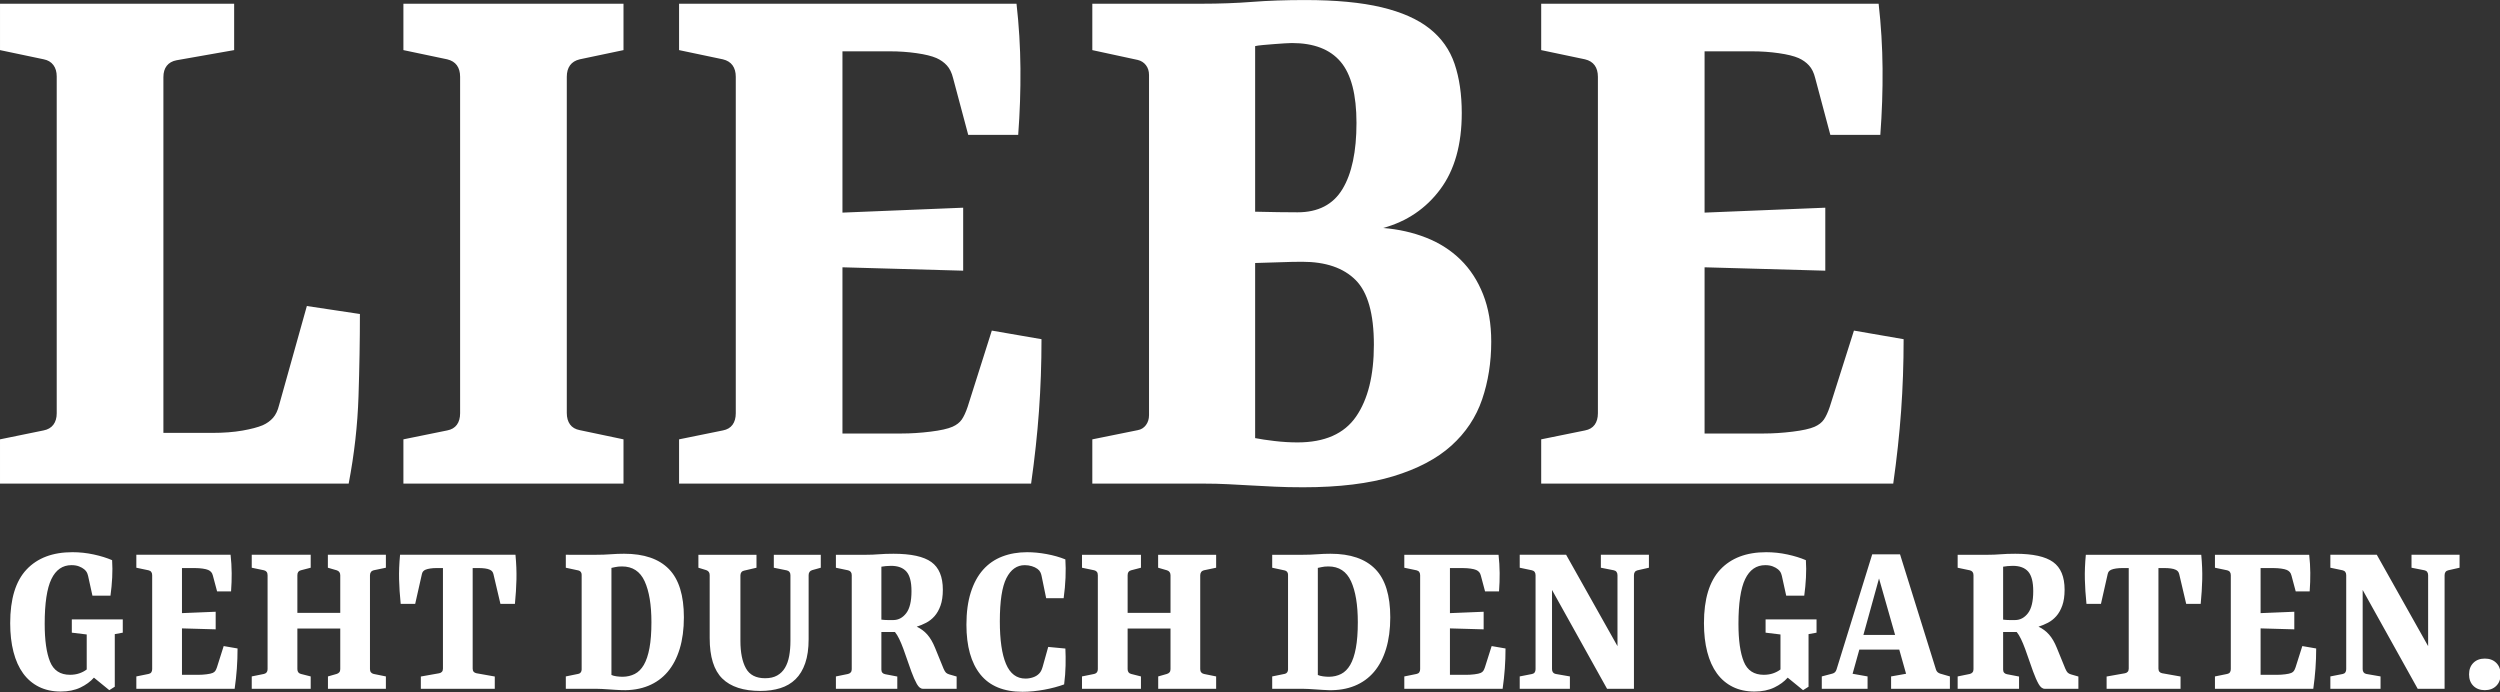
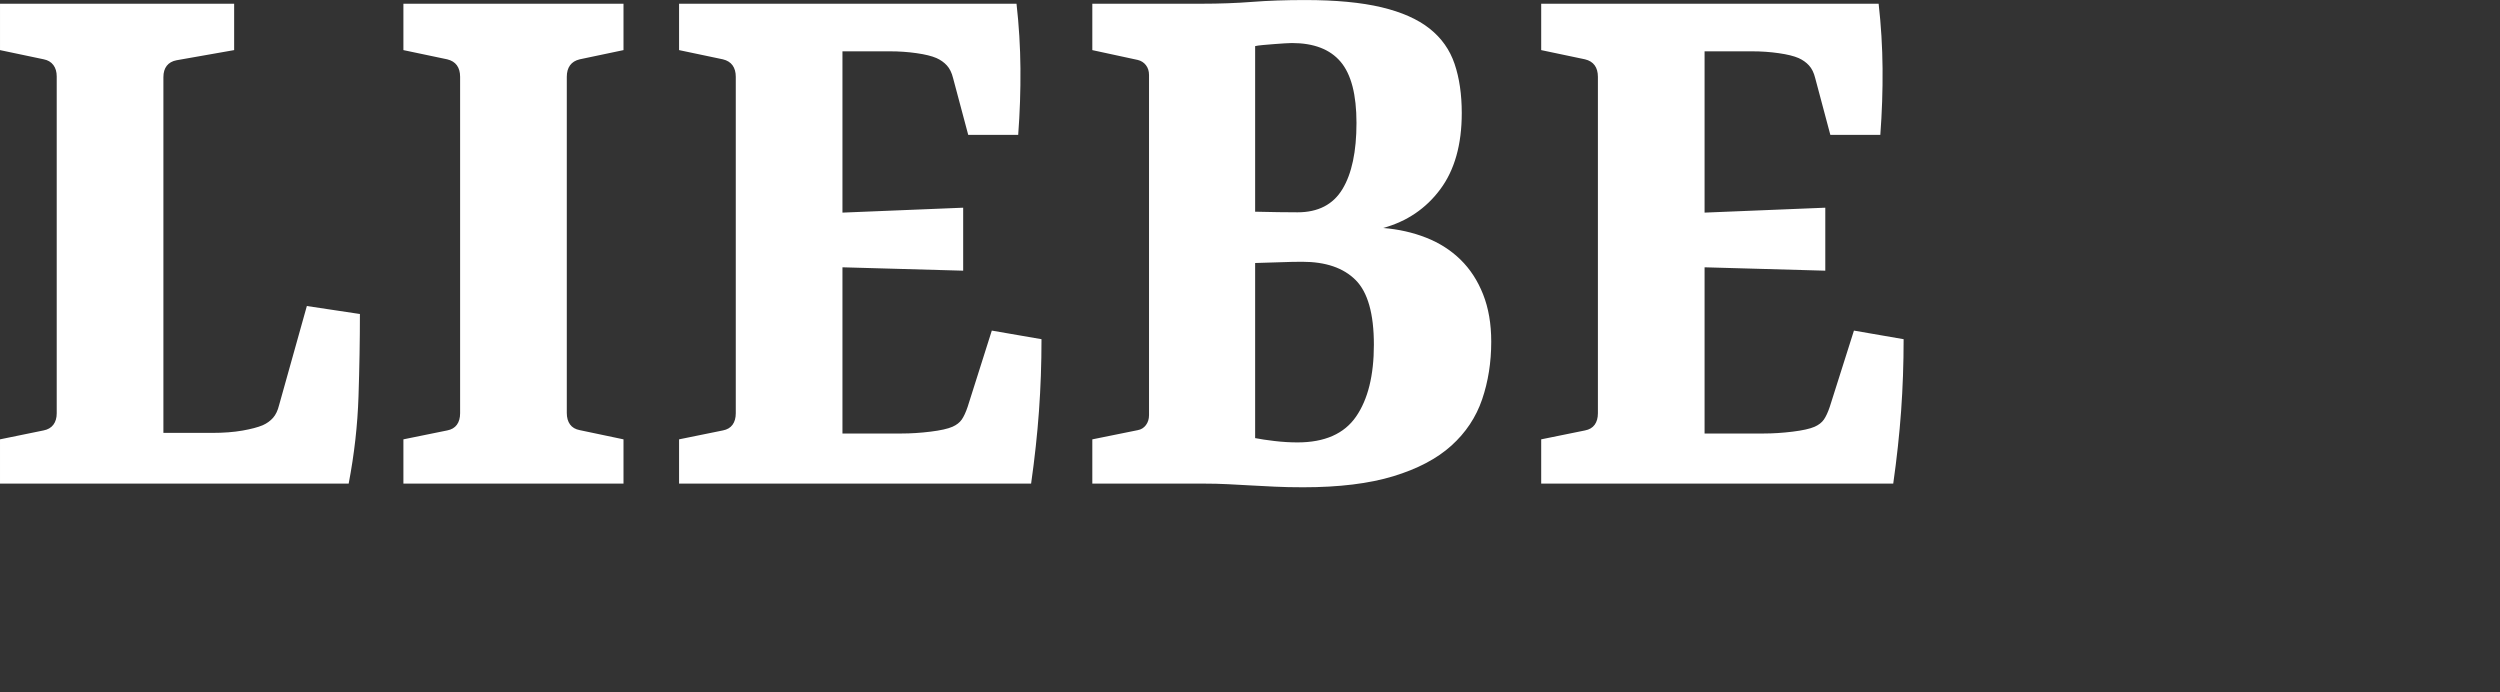
<svg xmlns="http://www.w3.org/2000/svg" clip-rule="evenodd" fill-rule="evenodd" stroke-linejoin="round" stroke-miterlimit="2" viewBox="0 0 2000 554">
  <rect x="0" y="0" width="2000" height="554" fill="#333333" stroke="none" />
  <g fill="#fff" fill-rule="nonzero">
    <path d="m172.135 313.978c-1.554 1.758-3.509 3.164-5.864 4.219-2.786 1.173-6.667 2.198-11.647 3.077s-10.791 1.318-17.431 1.318h-27.792v-203.578c0-2.695.642-4.862 1.928-6.505 1.285-1.64 3.157-2.695 5.622-3.164l32.934-5.802v-26.546h-133.983v26.546l25.062 5.274c2.354.47 4.177 1.555 5.462 3.253 1.285 1.7 1.928 3.897 1.928 6.592v192.679c0 2.697-.643 4.895-1.928 6.592-1.285 1.701-3.16 2.786-5.623 3.253l-24.901 5.098v25.315h199.528c3.213-16.758 5.086-33.402 5.623-49.927.535-16.526.803-32.23.803-47.115l-30.363-4.571-15.904 56.784c-.751 3.049-1.903 5.45-3.454 7.208zm74.612-236.981v26.546l25.061 5.274c2.463.588 4.31 1.731 5.543 3.428 1.23 1.701 1.847 3.898 1.847 6.593v192.503c0 2.697-.617 4.895-1.847 6.592-1.233 1.701-3.08 2.786-5.543 3.253l-25.061 5.098v25.315h125.95v-25.315l-25.062-5.274c-2.465-.467-4.312-1.552-5.542-3.252-1.233-1.698-1.848-3.896-1.848-6.593v-192.327c0-2.695.615-4.892 1.848-6.593 1.23-1.697 3.077-2.84 5.542-3.428l25.062-5.274v-26.546zm353.101 37.182c-.108-12.482-.859-24.876-2.25-37.182h-193.101v26.546l25.061 5.274c2.463.588 4.31 1.731 5.542 3.428 1.23 1.701 1.848 3.898 1.848 6.593v192.503c0 2.697-.618 4.895-1.848 6.592-1.232 1.701-3.079 2.786-5.542 3.253l-25.061 5.098v25.315h201.455c2.033-14.297 3.535-28.128 4.498-41.489.964-13.361 1.446-27.073 1.446-41.137l-28.435-4.923-13.816 43.599c-1.072 3.164-2.196 5.598-3.373 7.296-1.18 1.7-2.947 3.076-5.302 4.131-2.678 1.173-6.883 2.11-12.611 2.813-5.731.703-11.22 1.055-16.467 1.055h-33.897v-95.109l69.08 1.934v-36.04l-69.08 2.813v-92.296h27.15c5.246 0 10.334.352 15.262 1.055 4.925.703 8.728 1.643 11.406 2.813 2.355 1.055 4.338 2.461 5.944 4.219 1.607 1.758 2.784 4.162 3.534 7.208l8.676 32.523h28.595c.964-12.773 1.391-25.403 1.286-37.885zm213.419 233.201c13.869-4.219 24.926-10.048 33.175-17.492 8.246-7.441 14.109-16.262 17.591-26.458 3.479-10.197 5.221-21.212 5.221-33.051 0-10.197-1.554-19.22-4.659-27.073-3.107-7.851-7.417-14.474-12.932-19.866-5.517-5.389-12.077-9.581-19.68-12.57-7.606-2.989-15.799-4.834-24.579-5.538 13.6-3.749 24.499-11.133 32.692-22.151 8.193-11.015 12.29-25.549 12.29-43.598 0-10.664-1.366-20.042-4.097-28.129s-7.498-14.825-14.298-20.217c-6.802-5.389-15.984-9.463-27.551-12.218-11.567-2.753-26.134-4.132-43.697-4.132-11.14 0-21.234.352-30.283 1.055-9.051.703-18.716 1.055-28.997 1.055h-62.493v26.546l26.025 5.626c1.928.47 3.479 1.467 4.659 2.988 1.177 1.525 1.767 3.401 1.767 5.626v194.613c0 2.227-.59 4.131-1.767 5.713-1.18 1.582-2.731 2.549-4.659 2.901l-26.025 5.274v25.315h63.296c5.246 0 10.066.116 14.459.352 4.39.233 8.727.467 13.012.703 4.283.234 8.836.467 13.656.703 4.819.234 10.226.352 16.225.352 20.563 0 37.778-2.11 51.649-6.329zm-65.625-151.101c-4.177-.058-8.675-.146-13.495-.264v-94.757c.964-.234 2.435-.44 4.418-.616 1.98-.175 4.069-.351 6.265-.527 2.194-.176 4.258-.321 6.185-.439 1.928-.116 3.319-.176 4.177-.176 12.531 0 21.821 3.576 27.873 10.724 6.05 7.15 9.077 18.81 9.077 34.984 0 16.41-2.679 29.038-8.033 37.885-5.356 8.851-13.924 13.273-25.704 13.273-2.999 0-6.586-.027-10.763-.087zm-2.33 130.972c-4.445-.528-8.168-1.082-11.165-1.67v-100.207c4.925-.116 9.745-.264 14.459-.44 4.711-.176 8.888-.263 12.53-.263 13.387 0 23.561 3.488 30.524 10.46 6.961 6.974 10.442 19.31 10.442 37.006 0 17.58-3.401 31.293-10.201 41.138-6.803 9.845-17.968 14.767-33.496 14.767-4.285 0-8.65-.264-13.093-.791zm347.878-213.072c-.1-12.482-.86-24.876-2.25-37.182h-193.098v26.546l25.061 5.274c2.463.588 4.31 1.731 5.543 3.428 1.23 1.701 1.847 3.898 1.847 6.593v192.503c0 2.697-.617 4.895-1.847 6.592-1.233 1.701-3.08 2.786-5.543 3.253l-25.061 5.098v25.315h201.458c2.03-14.297 3.53-28.128 4.5-41.489.96-13.361 1.44-27.073 1.44-41.137l-28.43-4.923-13.82 43.599c-1.07 3.164-2.2 5.598-3.37 7.296-1.18 1.7-2.95 3.076-5.3 4.131-2.68 1.173-6.89 2.11-12.62 2.813s-11.22 1.055-16.46 1.055h-33.9v-95.109l69.08 1.934v-36.04l-69.08 2.813v-92.296h27.15c5.25 0 10.34.352 15.26 1.055 4.93.703 8.73 1.643 11.41 2.813 2.35 1.055 4.34 2.461 5.94 4.219 1.61 1.758 2.79 4.162 3.54 7.208l8.67 32.523h28.6c.96-12.773 1.39-25.403 1.28-37.885z" transform="matrix(1.398 0 0 1.398 -22.226 -104.668)" />
-     <path d="m64.561 97.014v-30.096l4.576-.835v-7.61h-29.163v7.61l8.525 1.031v20.032c-1.256.949-2.685 1.693-4.285 2.233-1.6.541-3.358.811-5.271.811-5.594 0-9.407-2.512-11.441-7.537-2.034-5.024-3.051-12.233-3.051-21.627 0-11.75 1.279-20.285 3.836-25.604 2.557-5.318 6.393-7.978 11.508-7.978 1.645 0 3.08.238 4.307.712 1.226.475 2.228 1.039 3.006 1.694.568.491 1.017.999 1.346 1.522.329.524.613 1.293.852 2.307l2.468 11.243h10.319c.478-3.436.808-6.881.987-10.334.18-3.453.164-6.783-.045-9.992-3.021-1.308-6.535-2.397-10.543-3.265-4.009-.866-8.061-1.301-12.159-1.301-11.306 0-20.07 3.314-26.291 9.942s-9.332 16.849-9.332 30.661c0 6.121.628 11.612 1.885 16.472 1.256 4.861 3.102 8.96 5.54 12.299s5.459 5.9 9.063 7.684c3.604 1.783 7.74 2.675 12.406 2.675 4.336 0 8.098-.761 11.283-2.283 3.186-1.522 5.765-3.412 7.74-5.67l8.793 7.168zm66.891-65.127c-.03-3.486-.24-6.947-.628-10.384h-53.928v7.414l6.999 1.473c.688.164 1.204.483 1.548.957.343.475.516 1.089.516 1.841v53.761c0 .754-.173 1.367-.516 1.841-.344.475-.86.778-1.548.909l-6.999 1.423v7.07h56.261c.568-3.993.987-7.855 1.256-11.586.27-3.732.404-7.561.404-11.489l-7.941-1.375-3.858 12.176c-.3.884-.614 1.564-.943 2.038-.329.475-.823.859-1.48 1.153-.748.328-1.922.59-3.522.786-1.601.196-3.134.295-4.599.295h-9.466v-26.562l19.292.54v-10.065l-19.292.786v-25.776h7.582c1.465 0 2.886.098 4.262.295 1.375.196 2.437.459 3.185.785.658.295 1.212.688 1.66 1.179.449.491.778 1.162.988 2.013l2.422 9.083h7.986c.269-3.568.389-7.095.359-10.581zm55.049-10.384v7.414l5.07 1.473c.657.196 1.158.54 1.503 1.031.343.491.516 1.097.516 1.816v21.505h-24.542v-21.505c0-.817.164-1.456.494-1.914.328-.458.822-.769 1.48-.933l5.653-1.473v-7.414h-33.738v7.414l7.043 1.473c.658.164 1.159.475 1.503.933s.516 1.097.516 1.914v53.712c0 .754-.172 1.359-.516 1.817-.344.459-.86.769-1.547.933l-6.999 1.423v7.07h33.738v-7.07l-5.608-1.423c-.658-.164-1.159-.474-1.503-.933-.344-.458-.516-1.063-.516-1.817v-23.223h24.542v23.223c0 .754-.18 1.35-.539 1.792s-.868.761-1.525.958l-4.98 1.423v7.07h33.155v-7.07l-6.999-1.423c-.688-.164-1.211-.474-1.57-.933-.359-.458-.538-1.063-.538-1.817v-53.712c0-.719.179-1.333.538-1.841.359-.507.867-.842 1.525-1.006l7.044-1.473v-7.414zm95.517 69.669-10.499-1.866c-.688-.131-1.219-.417-1.593-.859s-.56-1.039-.56-1.792v-57.542h3.634c1.196 0 2.347.074 3.454.221 1.106.147 2.004.385 2.692.712.598.262 1.062.598 1.391 1.007s.568.925.718 1.546l3.993 16.988h8.3c.478-4.91.77-9.557.875-13.944.104-4.386-.083-9.099-.561-14.14h-66.042c-.479 5.041-.666 9.721-.561 14.042.105 4.32.411 9.001.92 14.042h8.3l3.814-16.939c.119-.621.343-1.145.673-1.571.329-.425.807-.769 1.435-1.031.688-.295 1.585-.523 2.692-.687s2.258-.246 3.455-.246h3.814v57.542c0 .753-.188 1.35-.561 1.792-.375.442-.905.728-1.593.859l-10.498 1.866v7.02h42.308zm40.645-69.669v7.414l7.269 1.571c.538.131.971.41 1.301.835.328.425.493.949.493 1.571v54.301c0 .622-.172 1.162-.516 1.62-.344.459-.8.736-1.368.835l-7.179 1.472v7.07h17.498c.867 0 1.944.033 3.23.099 1.286.065 2.609.147 3.971.245 1.361.098 2.714.188 4.06.27 1.346.081 2.527.139 3.545.172 5.533.13 10.49-.696 14.872-2.479 4.382-1.784 8.076-4.444 11.082-7.979s5.309-7.929 6.909-13.182c1.6-5.254 2.401-11.268 2.401-18.043 0-12.569-2.857-21.775-8.57-27.617-5.713-5.843-14.252-8.764-25.618-8.764-2.602 0-5.175.098-7.717.295-2.542.196-5.324.294-8.345.294zm26.112 7.512c.269-.032.965-.179 2.086-.442 1.122-.261 2.446-.393 3.971-.393 6.041 0 10.356 2.832 12.944 8.494 2.586 5.663 3.88 13.47 3.88 23.419 0 5.86-.374 10.794-1.121 14.803-.748 4.01-1.825 7.217-3.23 9.623-1.407 2.406-3.134 4.132-5.182 5.18-2.05 1.048-4.36 1.588-6.932 1.62-1.077 0-2.229-.082-3.455-.246-1.227-.163-2.214-.425-2.961-.785zm92.917-.098 7.447 1.522c.658.131 1.167.434 1.526.908.359.475.538 1.089.538 1.841v37.657c0 3.11-.24 5.974-.718 8.592-.478 2.619-1.278 4.869-2.4 6.751-1.122 1.883-2.61 3.347-4.464 4.394-1.855 1.048-4.158 1.571-6.909 1.571-5.235 0-8.899-1.897-10.992-5.695-2.094-3.796-3.141-9.034-3.141-15.711v-37.411c0-.72.179-1.326.538-1.817s.868-.802 1.526-.933l7.133-1.669v-7.414h-33.245v7.414l4.487 1.375c.657.229 1.151.581 1.48 1.055.329.475.494 1.073.494 1.792v36.037c0 10.703 2.407 18.42 7.223 23.149 4.815 4.73 12.084 7.095 21.805 7.095 4.187 0 7.986-.533 11.395-1.596 3.41-1.063 6.311-2.765 8.704-5.106 2.393-2.34 4.24-5.401 5.541-9.181s1.952-8.354 1.952-13.723v-36.675c0-.719.172-1.325.516-1.816.343-.491.845-.835 1.503-1.031l4.935-1.375v-7.414h-26.874zm64.111-.933c.957-.098 1.944-.147 2.961-.147 3.948 0 6.887 1.097 8.816 3.289 1.929 2.193 2.894 5.925 2.894 11.194 0 5.761-.995 9.951-2.984 12.569-1.989 2.619-4.449 3.945-7.38 3.977h-3.006c-1.317 0-2.602-.081-3.859-.246v-30.292c.748-.131 1.6-.246 2.558-.344zm-.404 61.862c-.689-.131-1.219-.417-1.593-.859s-.561-1.039-.561-1.792v-21.505h7.762c.837 1.015 1.652 2.341 2.445 3.977.792 1.637 1.593 3.552 2.4 5.744l4.532 12.864c1.077 2.946 2.131 5.335 3.163 7.168s2.205 2.749 3.522 2.749h19.247v-7.02l-4.262-1.228c-.778-.229-1.391-.556-1.84-.982-.448-.425-.912-1.194-1.39-2.307l-4.846-11.882c-1.286-3.174-2.767-5.711-4.442-7.61-1.675-1.898-3.694-3.404-6.056-4.517 1.794-.556 3.589-1.301 5.383-2.234 1.795-.932 3.395-2.192 4.801-3.78 1.406-1.587 2.55-3.609 3.432-6.063.882-2.455 1.324-5.482 1.324-9.083 0-7.397-2.192-12.675-6.573-15.834-4.382-3.158-11.598-4.738-21.648-4.738-3.17 0-5.96.098-8.367.295-2.408.196-4.913.294-7.515.294h-17.094v7.414l6.999 1.473c.658.164 1.167.475 1.526.933s.538 1.064.538 1.816v53.859c0 .754-.187 1.35-.561 1.792s-.89.745-1.547.909l-6.955 1.423v7.07h35.13v-7.02zm84.771 9.746c2.138-.214 4.24-.508 6.304-.884 2.064-.377 4.067-.826 6.012-1.35 1.944-.523 3.724-1.08 5.339-1.67.478-3.698.755-7.29.83-10.776.074-3.486.037-6.734-.112-9.746l-9.826-.933-3.185 11.391c-.3 1.015-.606 1.808-.92 2.381s-.666 1.055-1.054 1.448c-.928.982-2.102 1.711-3.522 2.185-1.421.475-2.865.712-4.33.712-5.055 0-8.764-2.782-11.126-8.347-2.364-5.564-3.545-13.698-3.545-24.401 0-11.554 1.256-19.802 3.769-24.744 2.512-4.942 6.012-7.414 10.498-7.414 1.406 0 2.752.196 4.038.589s2.348.901 3.186 1.522c.807.589 1.375 1.236 1.705 1.939.328.705.553 1.367.673 1.989l2.647 12.863h10.005c.567-4.091.926-8.003 1.076-11.734s.12-7.217-.089-10.458c-3.231-1.308-6.797-2.323-10.701-3.044-3.903-.719-7.635-1.08-11.194-1.08-5.204 0-9.953.827-14.244 2.48-4.293 1.653-7.949 4.181-10.97 7.585-3.021 3.405-5.361 7.725-7.021 12.962s-2.491 11.39-2.491 18.46c0 12.34 2.655 21.824 7.964 28.452s13.348 9.942 24.115 9.942c1.974 0 4.03-.107 6.169-.319zm71.446-78.089v7.414l5.069 1.473c.658.196 1.159.54 1.503 1.031s.516 1.097.516 1.816v21.505h-24.541v-21.505c0-.817.164-1.456.494-1.914.328-.458.822-.769 1.48-.933l5.653-1.473v-7.414h-33.739v7.414l7.044 1.473c.658.164 1.159.475 1.503.933s.516 1.097.516 1.914v53.712c0 .754-.172 1.359-.516 1.817-.344.459-.86.769-1.548.933l-6.999 1.423v7.07h33.739v-7.07l-5.608-1.423c-.658-.164-1.159-.474-1.503-.933-.344-.458-.516-1.063-.516-1.817v-23.223h24.541v23.223c0 .754-.179 1.35-.538 1.792s-.868.761-1.525.958l-4.98 1.423v7.07h33.155v-7.07l-6.999-1.423c-.688-.164-1.211-.474-1.57-.933-.359-.458-.539-1.063-.539-1.817v-53.712c0-.719.18-1.333.539-1.841.359-.507.867-.842 1.525-1.006l7.044-1.473v-7.414zm65.276 0v7.414l7.268 1.571c.538.131.972.41 1.301.835s.494.949.494 1.571v54.301c0 .622-.173 1.162-.516 1.62-.345.459-.801.736-1.369.835l-7.178 1.472v7.07h17.497c.867 0 1.944.033 3.231.099 1.285.065 2.609.147 3.97.245s2.714.188 4.06.27c1.346.081 2.528.139 3.545.172 5.533.13 10.491-.696 14.873-2.479 4.381-1.784 8.075-4.444 11.081-7.979s5.309-7.929 6.91-13.182c1.599-5.254 2.4-11.268 2.4-18.043 0-12.569-2.857-21.775-8.569-27.617-5.714-5.843-14.253-8.764-25.618-8.764-2.603 0-5.175.098-7.717.295-2.543.196-5.325.294-8.345.294zm26.111 7.512c.27-.032.965-.179 2.087-.442 1.121-.261 2.445-.393 3.97-.393 6.042 0 10.356 2.832 12.944 8.494 2.587 5.663 3.881 13.47 3.881 23.419 0 5.86-.375 10.794-1.122 14.803-.748 4.01-1.825 7.217-3.23 9.623-1.406 2.406-3.134 4.132-5.182 5.18-2.049 1.048-4.36 1.588-6.932 1.62-1.077 0-2.228-.082-3.455-.246-1.226-.163-2.213-.425-2.961-.785zm104.044 2.872c-.03-3.486-.24-6.947-.628-10.384h-53.929v7.414l6.999 1.473c.688.164 1.204.483 1.548.957.344.475.516 1.089.516 1.841v53.761c0 .754-.172 1.367-.516 1.841-.344.475-.86.778-1.548.909l-6.999 1.423v7.07h56.262c.568-3.993.987-7.855 1.256-11.586.269-3.732.404-7.561.404-11.489l-7.941-1.375-3.859 12.176c-.299.884-.613 1.564-.942 2.038-.33.475-.823.859-1.481 1.153-.748.328-1.922.59-3.522.786s-3.133.295-4.598.295h-9.467v-26.562l19.292.54v-10.065l-19.292.786v-25.776h7.582c1.466 0 2.886.098 4.263.295 1.375.196 2.437.459 3.185.785.658.295 1.211.688 1.66 1.179s.778 1.162.987 2.013l2.423 9.083h7.986c.269-3.568.388-7.095.359-10.581zm32.032 57.812c-.658-.131-1.166-.434-1.525-.909-.359-.474-.538-1.087-.538-1.841v-45.316l31.495 56.559h15.389v-65.004c0-.752.172-1.366.516-1.841.343-.474.859-.793 1.548-.957l6.505-1.473v-7.414h-27.502v7.414l7.447 1.473c.658.131 1.167.442 1.526.933s.538 1.113.538 1.865v40.603l-29.387-52.288h-26.56v7.414l6.999 1.473c.688.164 1.204.483 1.548.957.343.475.516 1.089.516 1.841v53.81c0 .754-.173 1.367-.516 1.841-.344.475-.86.778-1.548.909l-6.999 1.374v7.07h28.714v-7.07zm144.731 7.315v-30.096l4.58-.835v-7.61h-29.16v7.61l8.52 1.031v20.032c-1.26.949-2.68 1.693-4.28 2.233-1.6.541-3.36.811-5.28.811-5.59 0-9.403-2.512-11.436-7.537-2.035-5.024-3.051-12.233-3.051-21.627 0-11.75 1.278-20.285 3.836-25.604 2.561-5.318 6.391-7.978 11.511-7.978 1.64 0 3.08.238 4.3.712 1.23.475 2.23 1.039 3.01 1.694.57.491 1.02.999 1.35 1.522.32.524.61 1.293.85 2.307l2.47 11.243h10.32c.47-3.436.8-6.881.98-10.334s.17-6.783-.04-9.992c-3.02-1.308-6.54-2.397-10.55-3.265-4-.866-8.06-1.301-12.15-1.301-11.311 0-20.075 3.314-26.296 9.942-6.222 6.628-9.332 16.849-9.332 30.661 0 6.121.628 11.612 1.884 16.472 1.257 4.861 3.103 8.96 5.541 12.299s5.458 5.9 9.063 7.684c3.604 1.783 7.739 2.675 12.41 2.675 4.33 0 8.09-.761 11.28-2.283 3.18-1.522 5.76-3.412 7.74-5.67l8.79 7.168zm31.4-29.654 8.93-32.306 9.2 32.306zm-6.19 22.24 3.86-13.845h22.84l3.9 13.845-8.57 1.522v7.07h33.65v-7.07l-5.61-1.62c-.56-.196-1.05-.474-1.45-.834-.41-.36-.72-.867-.92-1.522l-20.55-65.888h-15.93l-20.41 65.888c-.21.655-.5 1.17-.88 1.546-.37.377-.86.647-1.46.81l-6.1 1.62v7.07h26.2v-7.07zm88.7-61.616c.96-.098 1.94-.147 2.96-.147 3.95 0 6.89 1.097 8.82 3.289 1.93 2.193 2.89 5.925 2.89 11.194 0 5.761-.99 9.951-2.98 12.569-1.99 2.619-4.45 3.945-7.38 3.977h-3.01c-1.32 0-2.6-.081-3.86-.246v-30.292c.75-.131 1.6-.246 2.56-.344zm-.4 61.862c-.69-.131-1.22-.417-1.6-.859-.37-.442-.56-1.039-.56-1.792v-21.505h7.76c.84 1.015 1.66 2.341 2.45 3.977.79 1.637 1.59 3.552 2.4 5.744l4.53 12.864c1.08 2.946 2.13 5.335 3.16 7.168 1.04 1.833 2.21 2.749 3.53 2.749h19.24v-7.02l-4.26-1.228c-.78-.229-1.39-.556-1.84-.982-.45-.425-.91-1.194-1.39-2.307l-4.85-11.882c-1.28-3.174-2.76-5.711-4.44-7.61-1.67-1.898-3.69-3.404-6.05-4.517 1.79-.556 3.59-1.301 5.38-2.234 1.8-.932 3.39-2.192 4.8-3.78 1.41-1.587 2.55-3.609 3.43-6.063.88-2.455 1.33-5.482 1.33-9.083 0-7.397-2.19-12.675-6.58-15.834-4.38-3.158-11.59-4.738-21.64-4.738-3.17 0-5.96.098-8.37.295-2.41.196-4.91.294-7.52.294h-17.09v7.414l7 1.473c.66.164 1.17.475 1.52.933.36.458.54 1.064.54 1.816v53.859c0 .754-.18 1.35-.56 1.792-.37.442-.89.745-1.54.909l-6.96 1.423v7.07h35.13v-7.02zm99.37 1.326-10.5-1.866c-.69-.131-1.22-.417-1.59-.859s-.56-1.039-.56-1.792v-57.542h3.63c1.2 0 2.35.074 3.46.221 1.1.147 2 .385 2.69.712.6.262 1.06.598 1.39 1.007s.57.925.72 1.546l3.99 16.988h8.3c.48-4.91.77-9.557.88-13.944.1-4.386-.09-9.099-.56-14.14h-66.05c-.48 5.041-.66 9.721-.56 14.042.11 4.32.41 9.001.92 14.042h8.3l3.82-16.939c.12-.621.34-1.145.67-1.571.33-.425.81-.769 1.44-1.031.68-.295 1.58-.523 2.69-.687 1.1-.164 2.25-.246 3.45-.246h3.82v57.542c0 .753-.19 1.35-.57 1.792-.37.442-.9.728-1.59.859l-10.5 1.866v7.02h42.31zm74.25-59.285c-.03-3.486-.24-6.947-.63-10.384h-53.93v7.414l7 1.473c.69.164 1.21.483 1.55.957.35.475.52 1.089.52 1.841v53.761c0 .754-.17 1.367-.52 1.841-.34.475-.86.778-1.55.909l-7 1.423v7.07h56.27c.56-3.993.98-7.855 1.25-11.586.27-3.732.41-7.561.41-11.489l-7.94-1.375-3.86 12.176c-.3.884-.62 1.564-.95 2.038-.32.475-.82.859-1.48 1.153-.74.328-1.92.59-3.52.786s-3.13.295-4.6.295h-9.46v-26.562l19.29.54v-10.065l-19.29.786v-25.776h7.58c1.46 0 2.88.098 4.26.295 1.38.196 2.44.459 3.19.785.65.295 1.21.688 1.66 1.179.44.491.77 1.162.98 2.013l2.43 9.083h7.98c.27-3.568.39-7.095.36-10.581zm32.03 57.812c-.65-.131-1.16-.434-1.52-.909-.36-.474-.54-1.087-.54-1.841v-45.316l31.49 56.559h15.39v-65.004c0-.752.18-1.366.52-1.841.34-.474.86-.793 1.55-.957l6.5-1.473v-7.414h-27.5v7.414l7.45 1.473c.66.131 1.17.442 1.52.933.36.491.54 1.113.54 1.865v40.603l-29.38-52.288h-26.57v7.414l7 1.473c.69.164 1.21.483 1.55.957.35.475.52 1.089.52 1.841v53.81c0 .754-.17 1.367-.52 1.841-.34.475-.86.778-1.55.909l-7 1.374v7.07h28.72v-7.07zm74.39-6.334c-1.65-1.636-3.83-2.455-6.55-2.455s-4.91.819-6.55 2.455c-1.65 1.637-2.47 3.83-2.47 6.579 0 2.75.82 4.943 2.47 6.579 1.64 1.637 3.83 2.455 6.55 2.455s4.9-.818 6.55-2.455c1.65-1.636 2.47-3.829 2.47-6.579 0-2.749-.82-4.942-2.47-6.579z" transform="matrix(1.398 0 0 1.398 1.569 413.749)" />
  </g>
</svg>